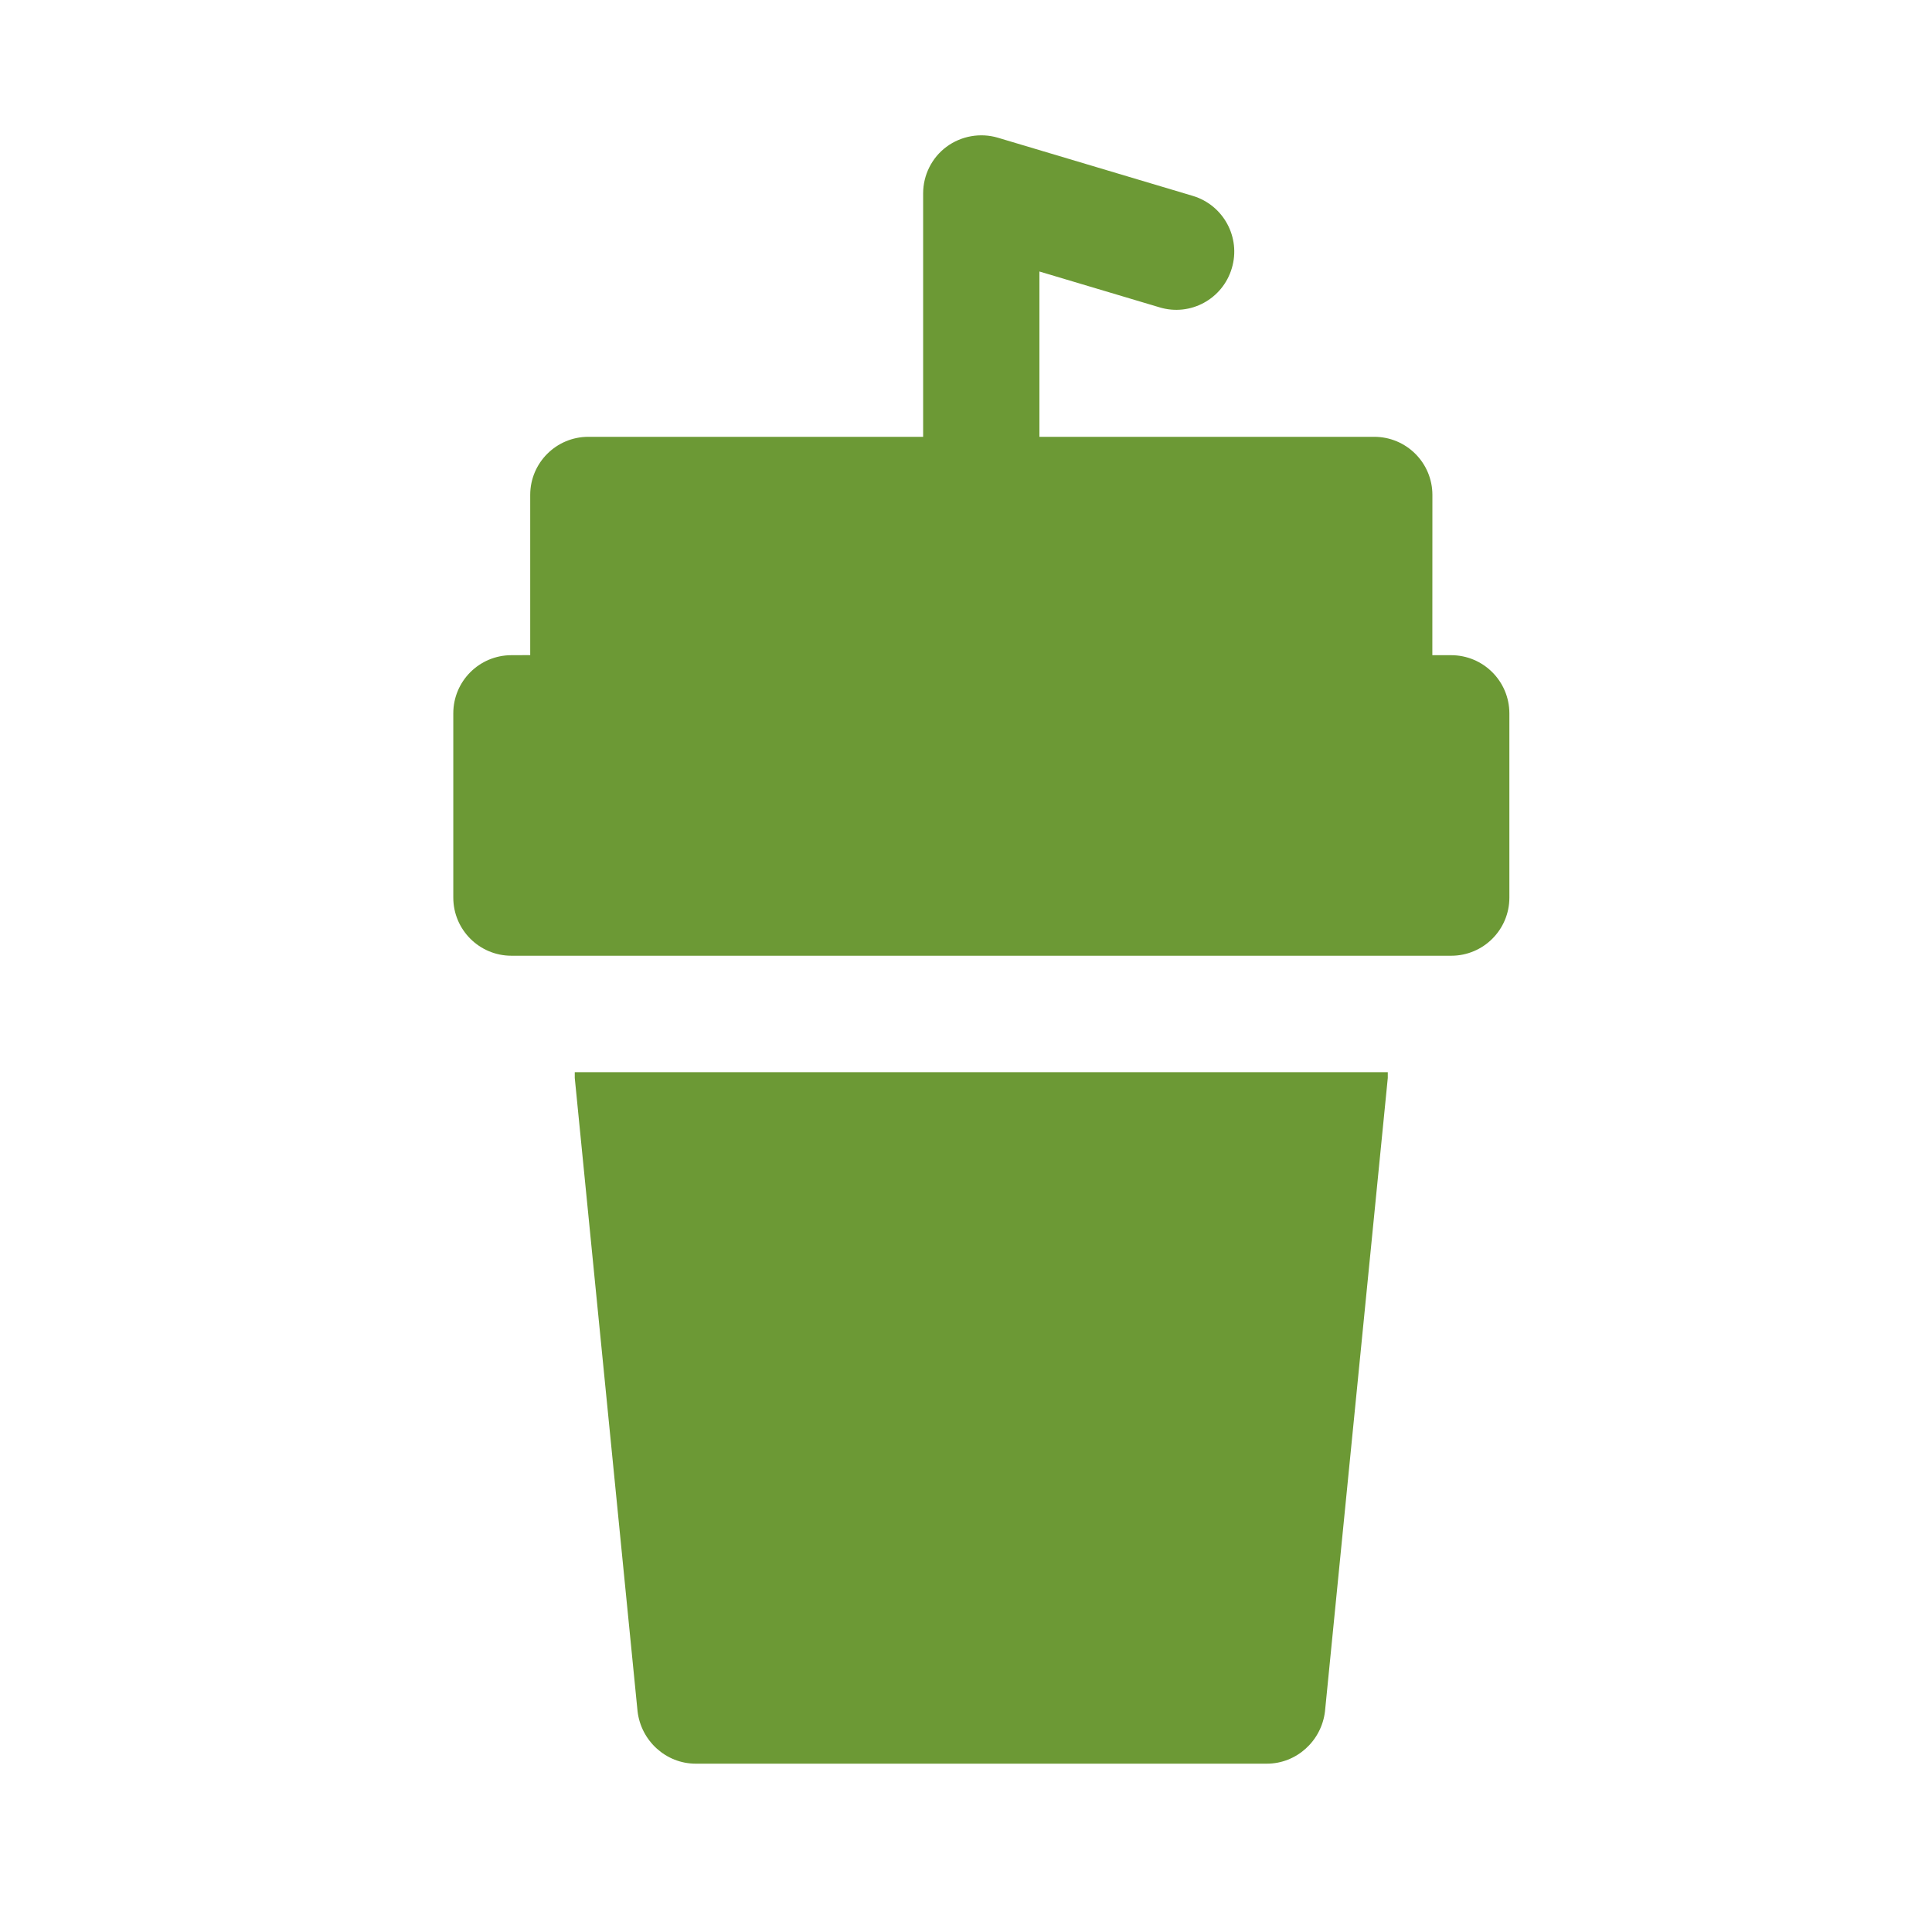
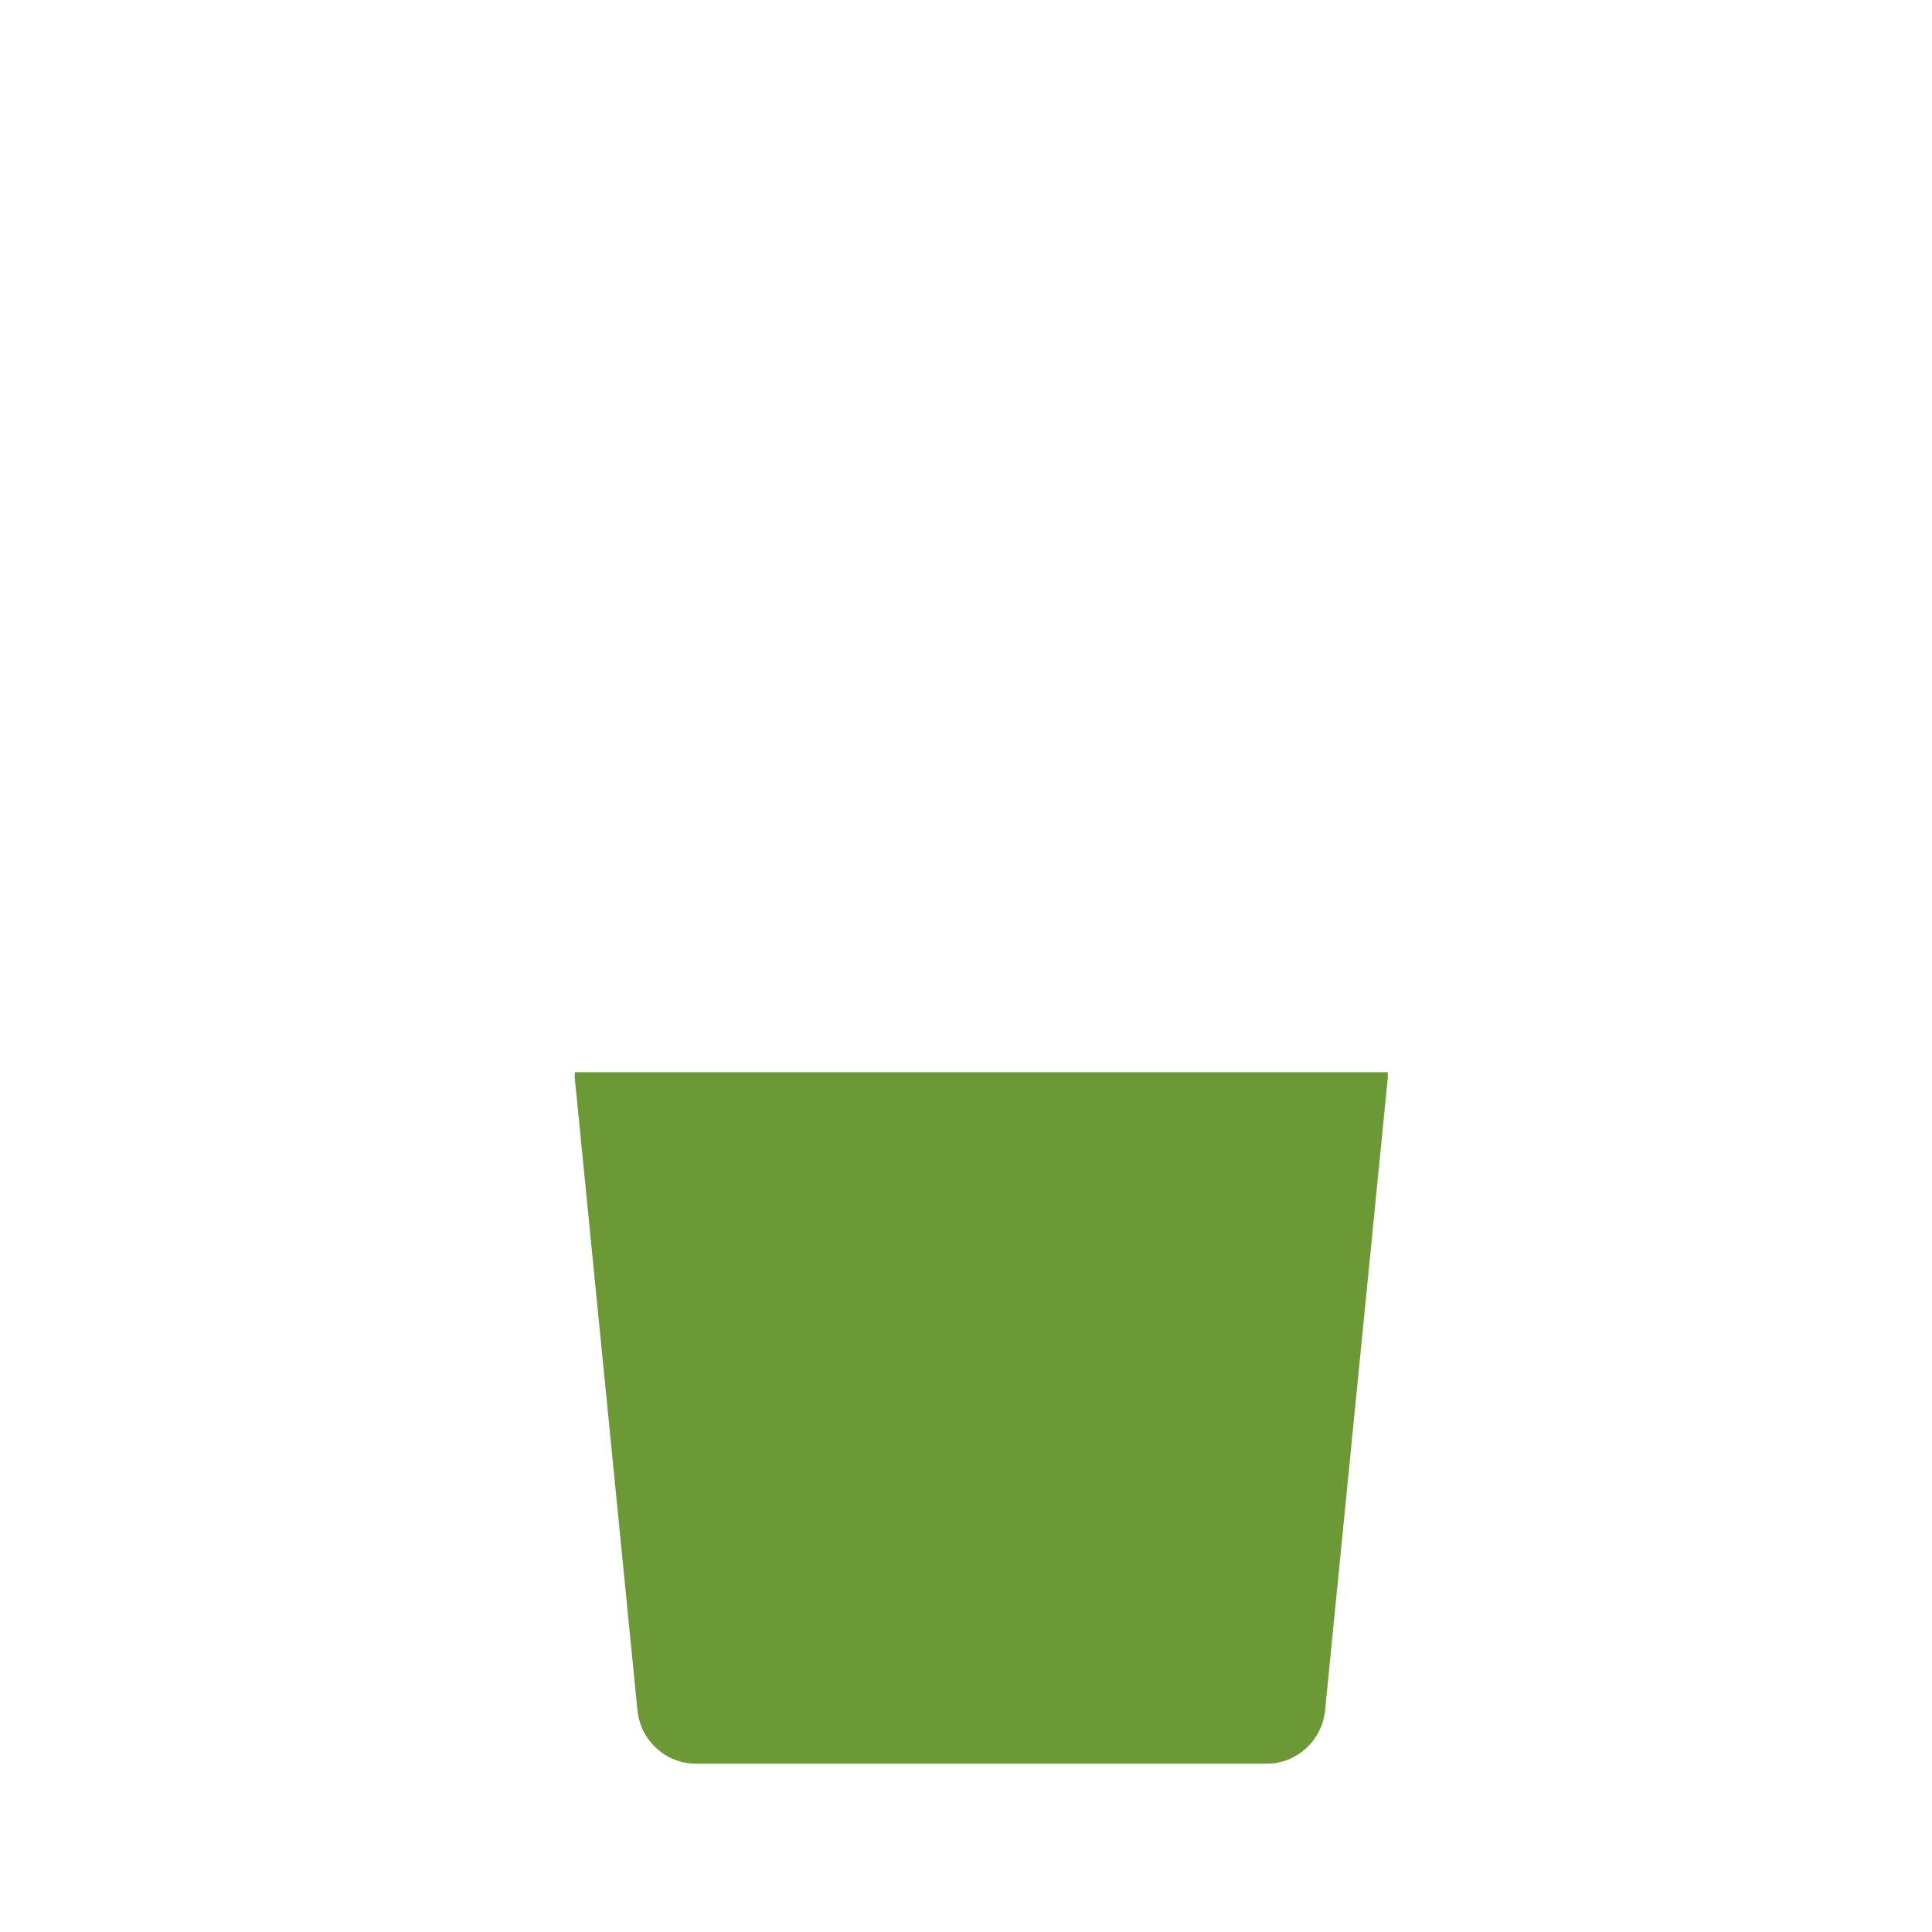
<svg xmlns="http://www.w3.org/2000/svg" viewBox="0 0 32.00 32.00" data-guides="{&quot;vertical&quot;:[],&quot;horizontal&quot;:[]}">
  <path fill="#6c9935" stroke="none" fill-opacity="1" stroke-width="1" stroke-opacity="1" id="tSvg17bad15892d" title="Path 18" d="M9.52 17.855C9.866 21.352 10.213 24.848 10.56 28.345C10.618 28.836 11.032 29.212 11.523 29.212C14.676 29.212 17.83 29.212 20.983 29.212C21.474 29.212 21.888 28.836 21.946 28.345C22.293 24.848 22.64 21.352 22.986 17.855C22.986 17.823 22.986 17.791 22.986 17.759C18.497 17.759 14.008 17.759 9.52 17.759C9.52 17.791 9.52 17.823 9.52 17.855Z" />
-   <path fill="#6c9935" stroke="none" fill-opacity="1" stroke-width="1" stroke-opacity="1" id="tSvg18ba379433d" title="Path 19" d="M24.035 10.852C23.931 10.852 23.827 10.852 23.724 10.852C23.724 9.967 23.724 9.083 23.725 8.198C23.725 7.666 23.294 7.235 22.761 7.235C20.913 7.235 19.065 7.235 17.216 7.235C17.216 6.322 17.216 5.409 17.216 4.497C17.879 4.695 18.542 4.893 19.204 5.09C19.715 5.246 20.252 4.953 20.403 4.442C20.555 3.933 20.265 3.396 19.755 3.244C18.679 2.923 17.603 2.602 16.528 2.281C16.238 2.195 15.92 2.251 15.676 2.432C15.434 2.612 15.29 2.899 15.29 3.204C15.29 4.547 15.29 5.891 15.29 7.235C13.442 7.235 11.593 7.235 9.745 7.235C9.213 7.235 8.782 7.666 8.782 8.198C8.782 9.082 8.782 9.967 8.782 10.851C8.678 10.851 8.575 10.852 8.471 10.852C7.939 10.852 7.508 11.283 7.508 11.815C7.508 12.832 7.508 13.849 7.508 14.867C7.508 15.399 7.939 15.83 8.471 15.83C13.66 15.83 18.848 15.83 24.037 15.83C24.569 15.83 25 15.399 25 14.867C25 13.849 25 12.832 25 11.815C24.999 11.283 24.568 10.852 24.035 10.852Z" />
  <defs />
</svg>